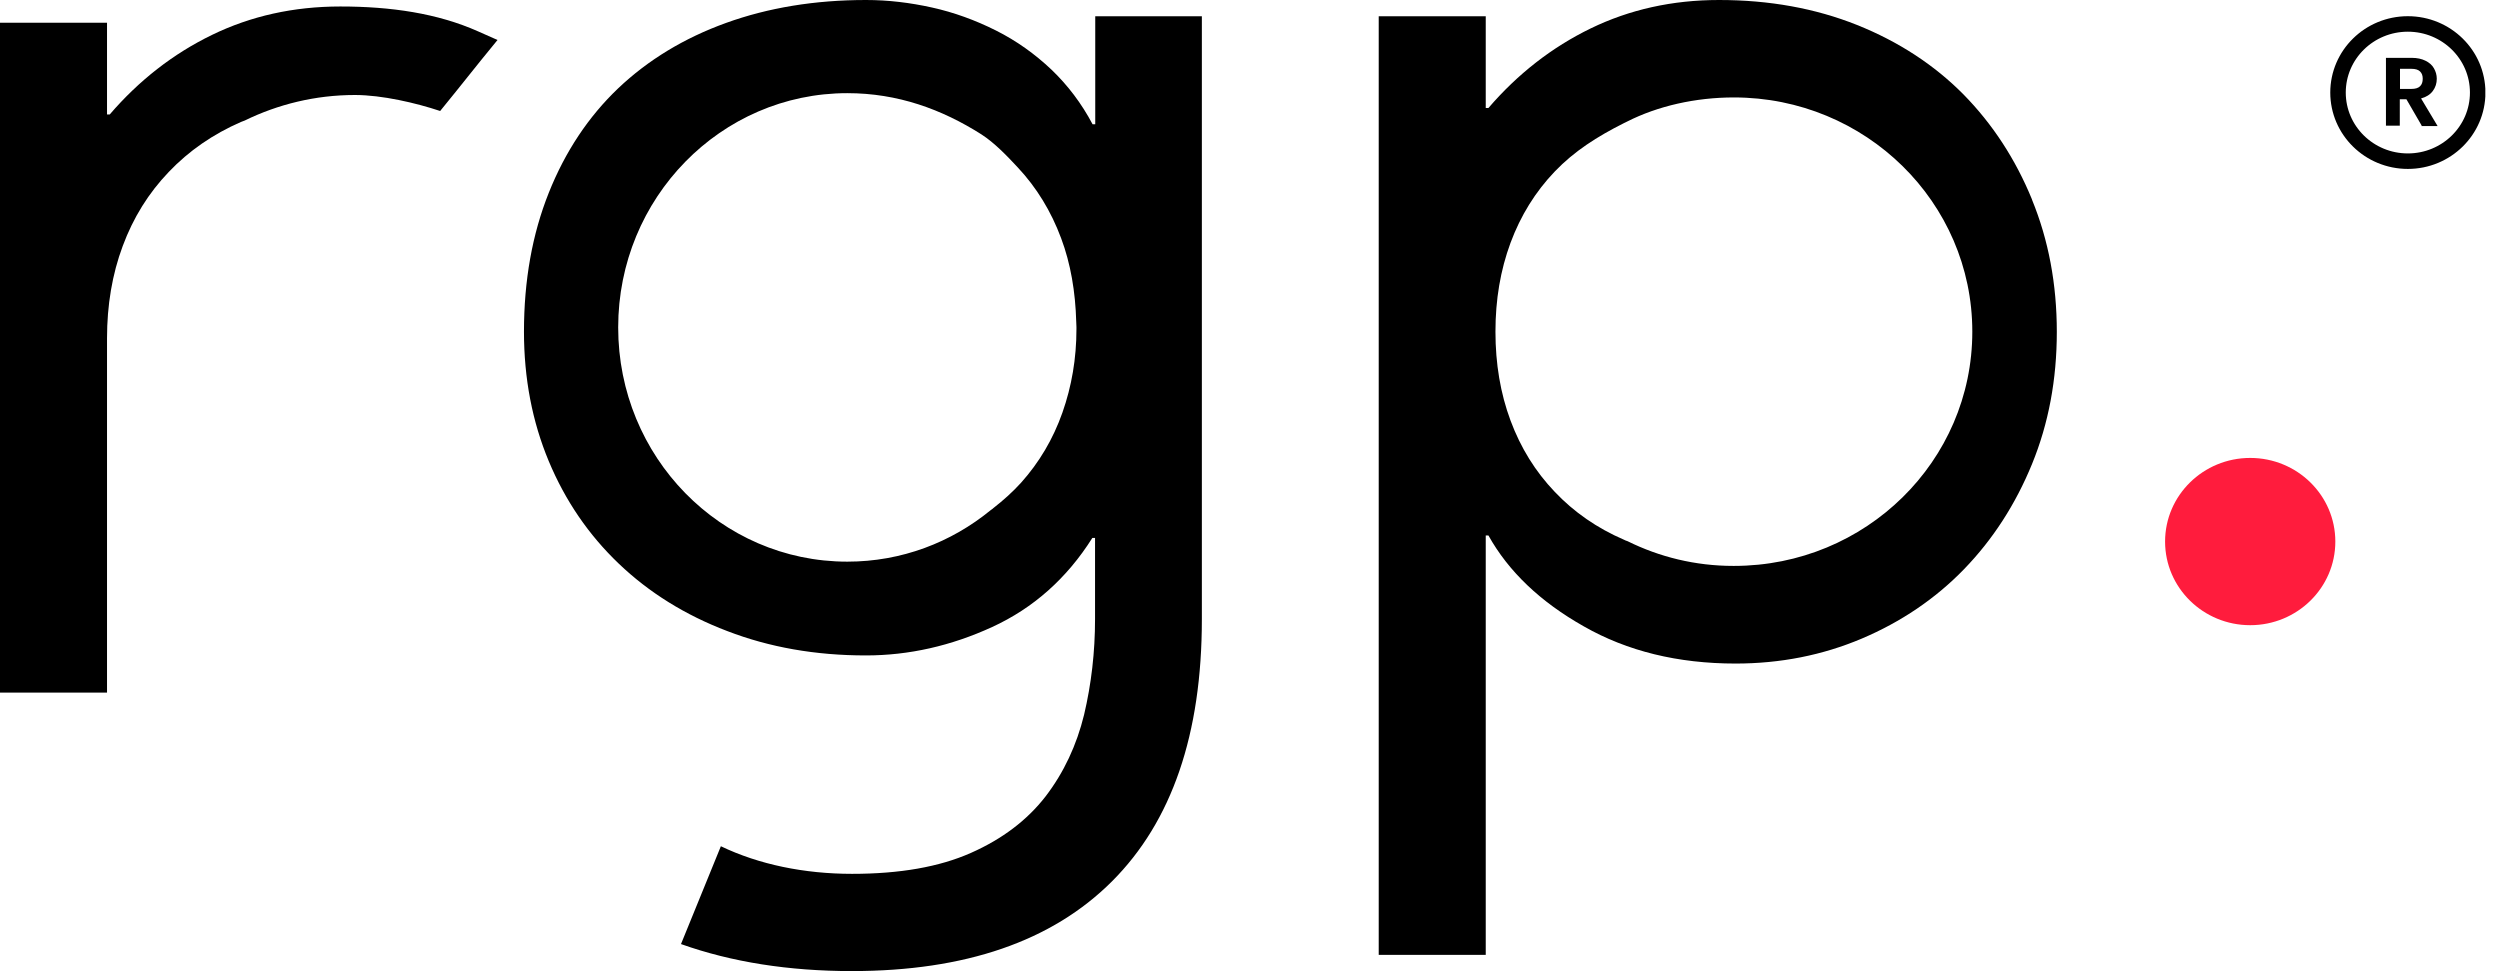
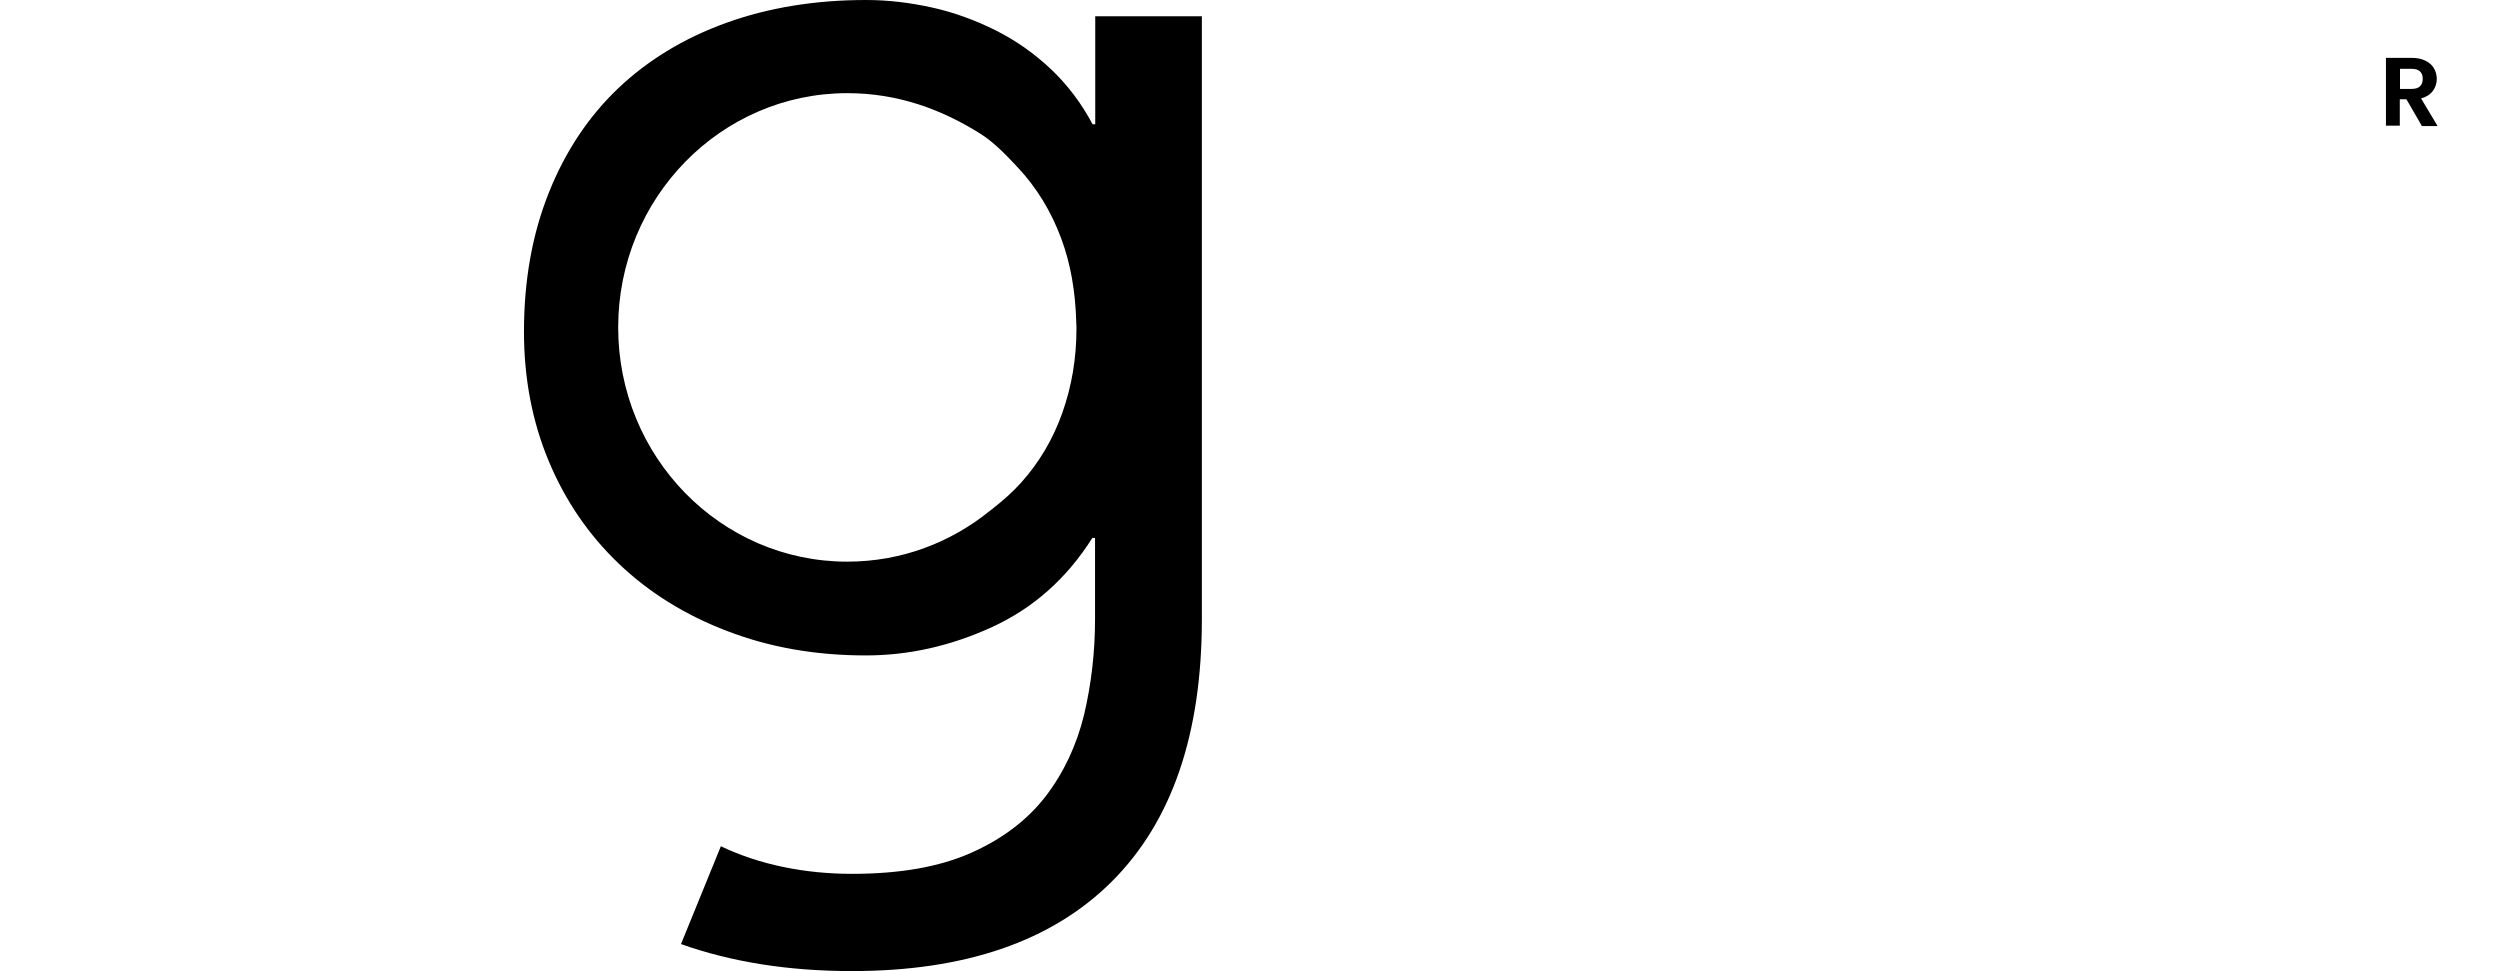
<svg xmlns="http://www.w3.org/2000/svg" width="121" height="47" viewBox="0 0 121 47" fill="none">
  <g clip-path="url(#clip0_12555_106823)">
    <path d="M117.21 6.081L116.47 4.804H116.15V6.081H115.48V2.8H116.73C116.99 2.8 117.21 2.849 117.39 2.938C117.57 3.026 117.71 3.144 117.8 3.301C117.89 3.458 117.94 3.625 117.94 3.812C117.94 4.028 117.88 4.225 117.75 4.401C117.62 4.578 117.43 4.696 117.18 4.765L117.98 6.101H117.2L117.21 6.081ZM116.16 4.303H116.72C116.9 4.303 117.04 4.264 117.13 4.175C117.22 4.087 117.26 3.969 117.26 3.812C117.26 3.655 117.22 3.547 117.13 3.458C117.04 3.37 116.9 3.331 116.72 3.331H116.16V4.293V4.303Z" fill="black" />
-     <path d="M116.54 7.801C118.407 7.801 119.92 6.314 119.92 4.48C119.92 2.646 118.407 1.159 116.54 1.159C114.673 1.159 113.16 2.646 113.16 4.48C113.16 6.314 114.673 7.801 116.54 7.801Z" stroke="black" stroke-width="0.75" stroke-miterlimit="10" />
    <path d="M53.01 0.786V6.013H52.88C52.35 5.01 51.68 4.126 50.89 3.37C50.09 2.613 49.2 1.975 48.2 1.474C47.2 0.973 46.17 0.599 45.11 0.364C44.05 0.128 42.98 0 41.92 0C39.44 0 37.18 0.373 35.14 1.11C33.1 1.847 31.36 2.908 29.92 4.274C28.48 5.649 27.36 7.329 26.56 9.333C25.76 11.337 25.36 13.577 25.36 16.053C25.36 18.313 25.76 20.405 26.56 22.321C27.36 24.237 28.49 25.887 29.95 27.282C31.41 28.677 33.16 29.768 35.2 30.544C37.24 31.33 39.47 31.723 41.91 31.723C43.99 31.723 46.03 31.261 48.02 30.348C50.01 29.434 51.63 28 52.87 26.035H53V29.955C53 31.566 52.82 33.108 52.47 34.592C52.11 36.065 51.49 37.392 50.61 38.541C49.72 39.691 48.52 40.604 46.99 41.282C45.46 41.96 43.55 42.294 41.24 42.294C38.93 42.294 36.73 41.842 34.89 40.958L32.96 45.693C35.42 46.568 38.18 47 41.23 47C46.72 47 50.92 45.556 53.82 42.658C56.72 39.759 58.17 35.535 58.17 29.965V0.786H52.99H53.01ZM52.1 15.925C52.1 17.35 51.87 18.696 51.42 19.973C50.97 21.25 50.3 22.38 49.42 23.363C49.01 23.814 48.56 24.217 48.08 24.59C48.06 24.61 48.04 24.63 48.02 24.64C47.99 24.659 47.96 24.679 47.94 24.699C46.04 26.251 43.64 27.184 41.01 27.184C34.88 27.184 29.92 22.115 29.92 15.847C29.92 9.579 34.89 4.509 41.01 4.509C43.45 4.509 45.58 5.286 47.5 6.504C48.14 6.916 48.76 7.565 49.27 8.115C50.17 9.078 50.87 10.217 51.36 11.534C51.82 12.762 52.05 14.118 52.09 15.582C52.09 15.67 52.1 15.748 52.1 15.827C52.1 15.827 52.1 15.847 52.1 15.857C52.1 15.866 52.1 15.876 52.1 15.896V15.925Z" fill="black" />
-     <path d="M98.35 9.657C97.55 7.702 96.44 6.003 95.03 4.568C93.61 3.134 91.89 2.014 89.88 1.208C87.86 0.403 85.64 0 83.2 0C80.94 0 78.87 0.462 76.99 1.375C75.11 2.289 73.46 3.576 72.04 5.227H71.91V0.786H66.73V46.214H71.91V25.917H72.04C73.01 27.656 74.55 29.129 76.66 30.318C78.76 31.517 81.21 32.116 84 32.116C86.17 32.116 88.21 31.713 90.11 30.908C92.01 30.102 93.67 28.982 95.06 27.548C96.45 26.113 97.55 24.414 98.35 22.459C99.15 20.504 99.55 18.372 99.55 16.063C99.55 13.754 99.15 11.622 98.35 9.667V9.657ZM83.9 27.39C82.05 27.39 80.32 26.958 78.77 26.192C78.71 26.172 78.65 26.153 78.6 26.123C77.3 25.563 76.18 24.787 75.25 23.805C74.31 22.822 73.6 21.673 73.11 20.356C72.62 19.04 72.38 17.605 72.38 16.053C72.38 14.501 72.62 13.076 73.11 11.75C73.6 10.434 74.31 9.284 75.25 8.302C76.19 7.319 77.3 6.612 78.59 5.963C78.65 5.934 78.68 5.924 78.75 5.885C80.24 5.128 82.07 4.716 83.92 4.716C90.29 4.716 95.46 9.785 95.46 16.053C95.46 22.321 90.3 27.39 83.92 27.39H83.9Z" fill="black" />
-     <path d="M21.31 5.364C22.45 3.969 22.87 3.409 24.08 1.935C23.26 1.572 24.08 1.935 23.15 1.523C21.17 0.639 18.91 0.314 16.47 0.314C14.21 0.314 12.14 0.776 10.26 1.69C8.38 2.603 6.73 3.89 5.31 5.541H5.18V1.1H0V33.521H5.18V16.377C5.18 14.766 5.43 13.273 5.94 11.907C6.45 10.532 7.19 9.343 8.17 8.321C9.14 7.3 10.31 6.494 11.66 5.904C11.72 5.875 11.78 5.865 11.84 5.836C13.45 5.05 15.26 4.598 17.18 4.598C18.49 4.598 20.13 4.981 21.31 5.374V5.364Z" fill="black" />
-     <path d="M108.91 30.259C111.185 30.259 113.03 28.447 113.03 26.212C113.03 23.976 111.185 22.164 108.91 22.164C106.635 22.164 104.79 23.976 104.79 26.212C104.79 28.447 106.635 30.259 108.91 30.259Z" fill="#FF1C3D" />
  </g>
  <defs>
    <clipPath id="clip0_12555_106823">
      <rect width="120.29" height="47" fill="white" />
    </clipPath>
  </defs>
</svg>